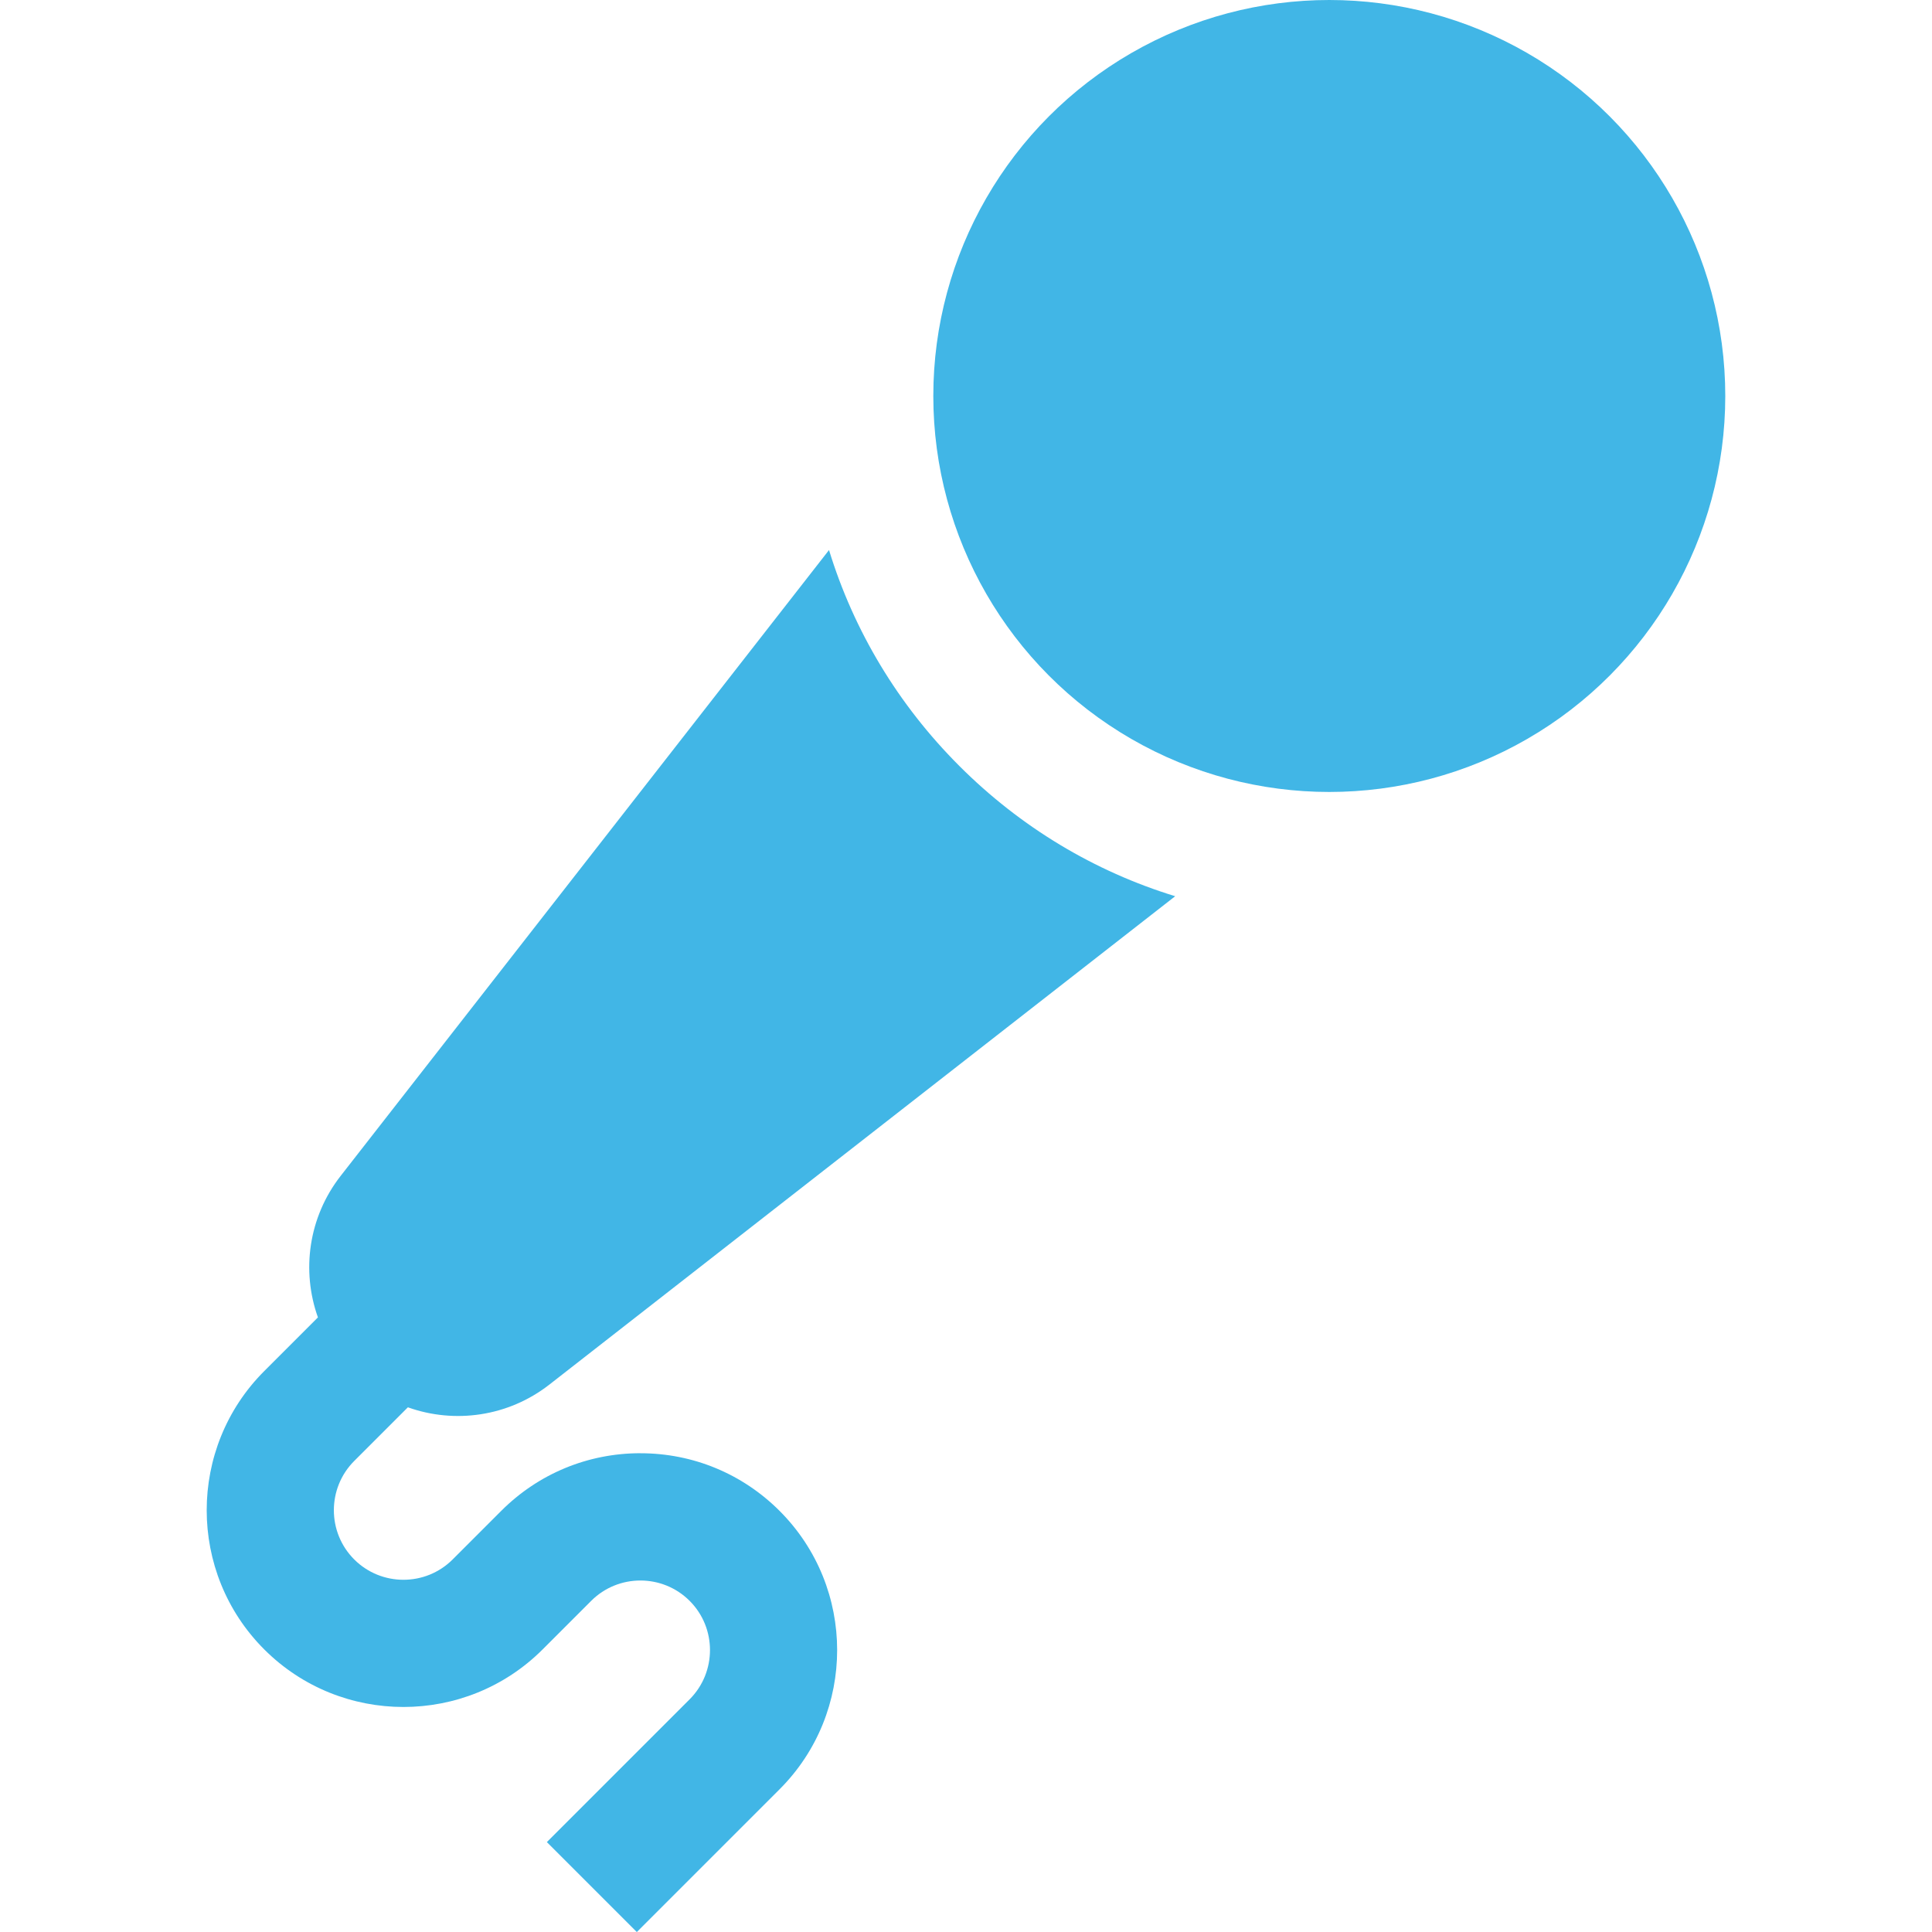
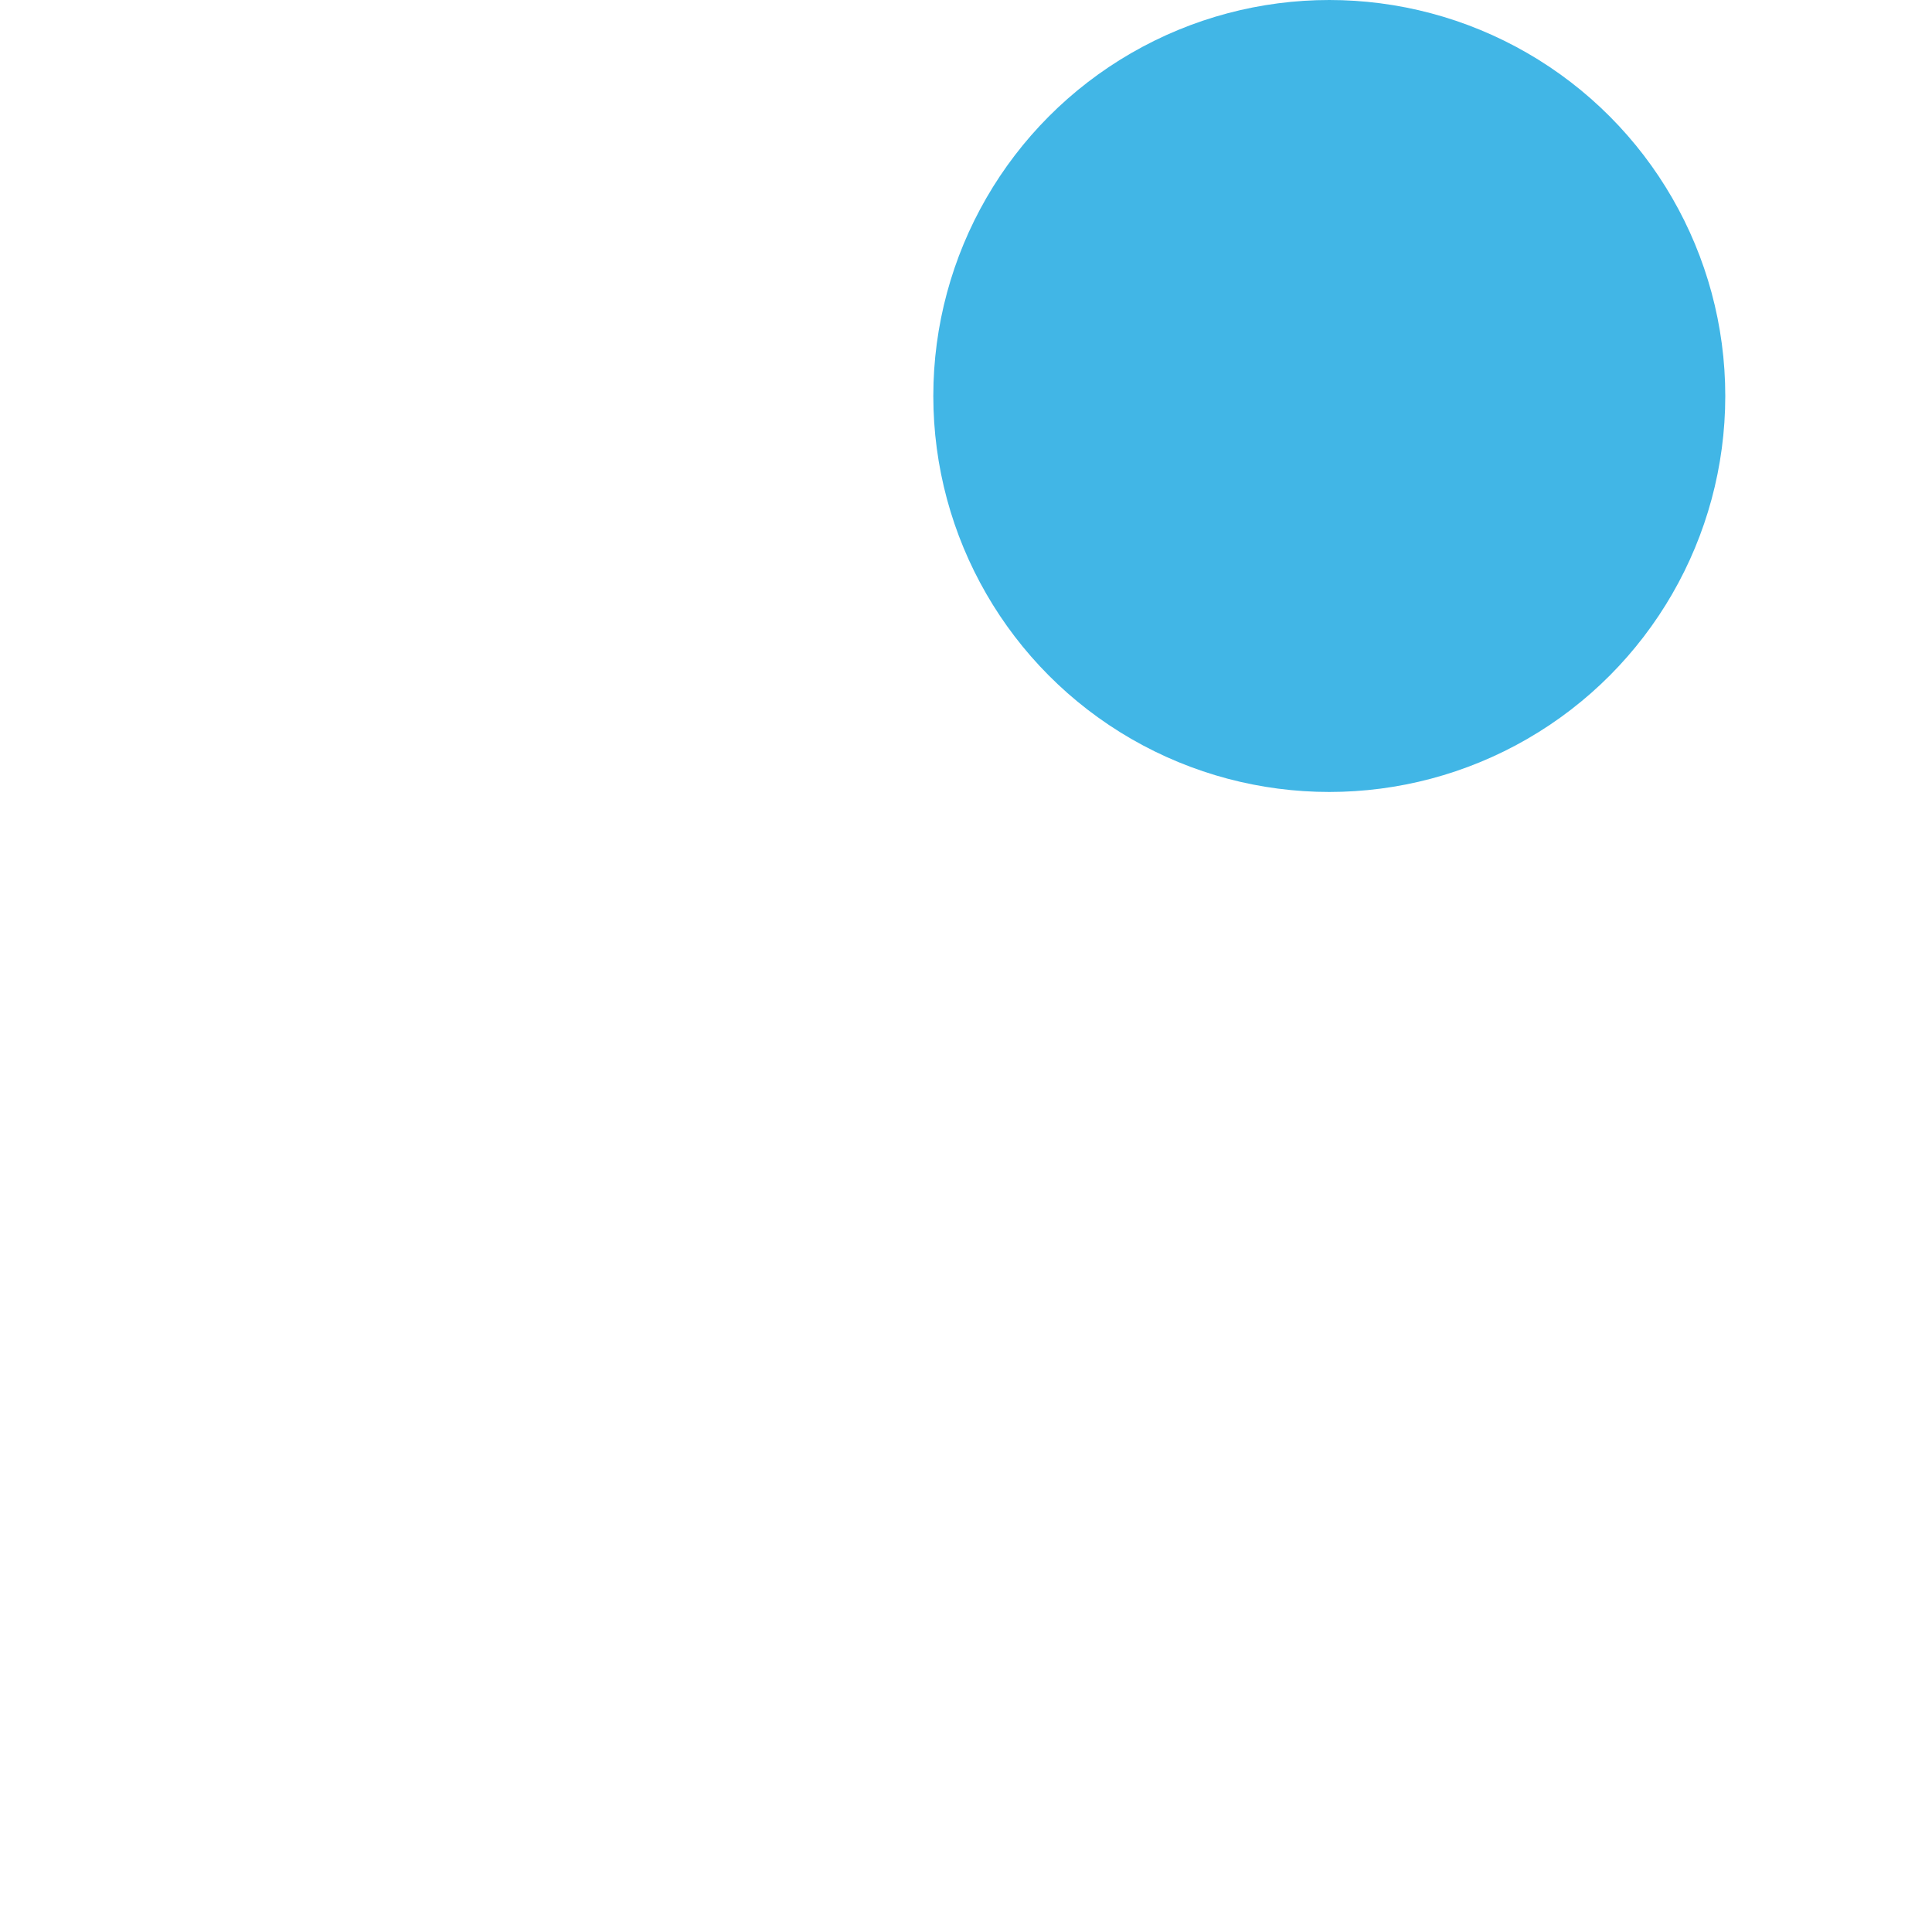
<svg xmlns="http://www.w3.org/2000/svg" id="Layer_1" viewBox="0 0 500 500">
  <defs>
    <style>.cls-1{fill:#41b6e6;}</style>
  </defs>
  <circle class="cls-1" cx="344.02" cy="102.48" r="102.48" />
-   <path class="cls-1" d="M165.74,376.09c-13.6,0-26.4,5.3-36.02,14.92l-12.57,12.57c-7.02,7.02-18.45,7.02-25.48,0-7.02-7.02-7.02-18.45,0-25.48l13.89-13.89c12.07,4.31,25.94,2.45,36.63-5.89l161.95-126.38c-20.87-6.4-40-17.84-55.87-33.72-15.88-15.88-27.32-35-33.72-55.87l-126.38,161.96c-8.35,10.69-10.2,24.56-5.89,36.63l-13.89,13.89c-19.86,19.86-19.86,52.18,0,72.04,19.87,19.86,52.18,19.86,72.04,0l12.57-12.57c7.02-7.02,18.45-7.02,25.48,0,7.02,7.02,7.02,18.45,0,25.48l-36.95,36.95,23.28,23.28,36.95-36.95c19.86-19.86,19.86-52.18,0-72.04-9.62-9.62-22.41-14.92-36.02-14.92Z" />
</svg>